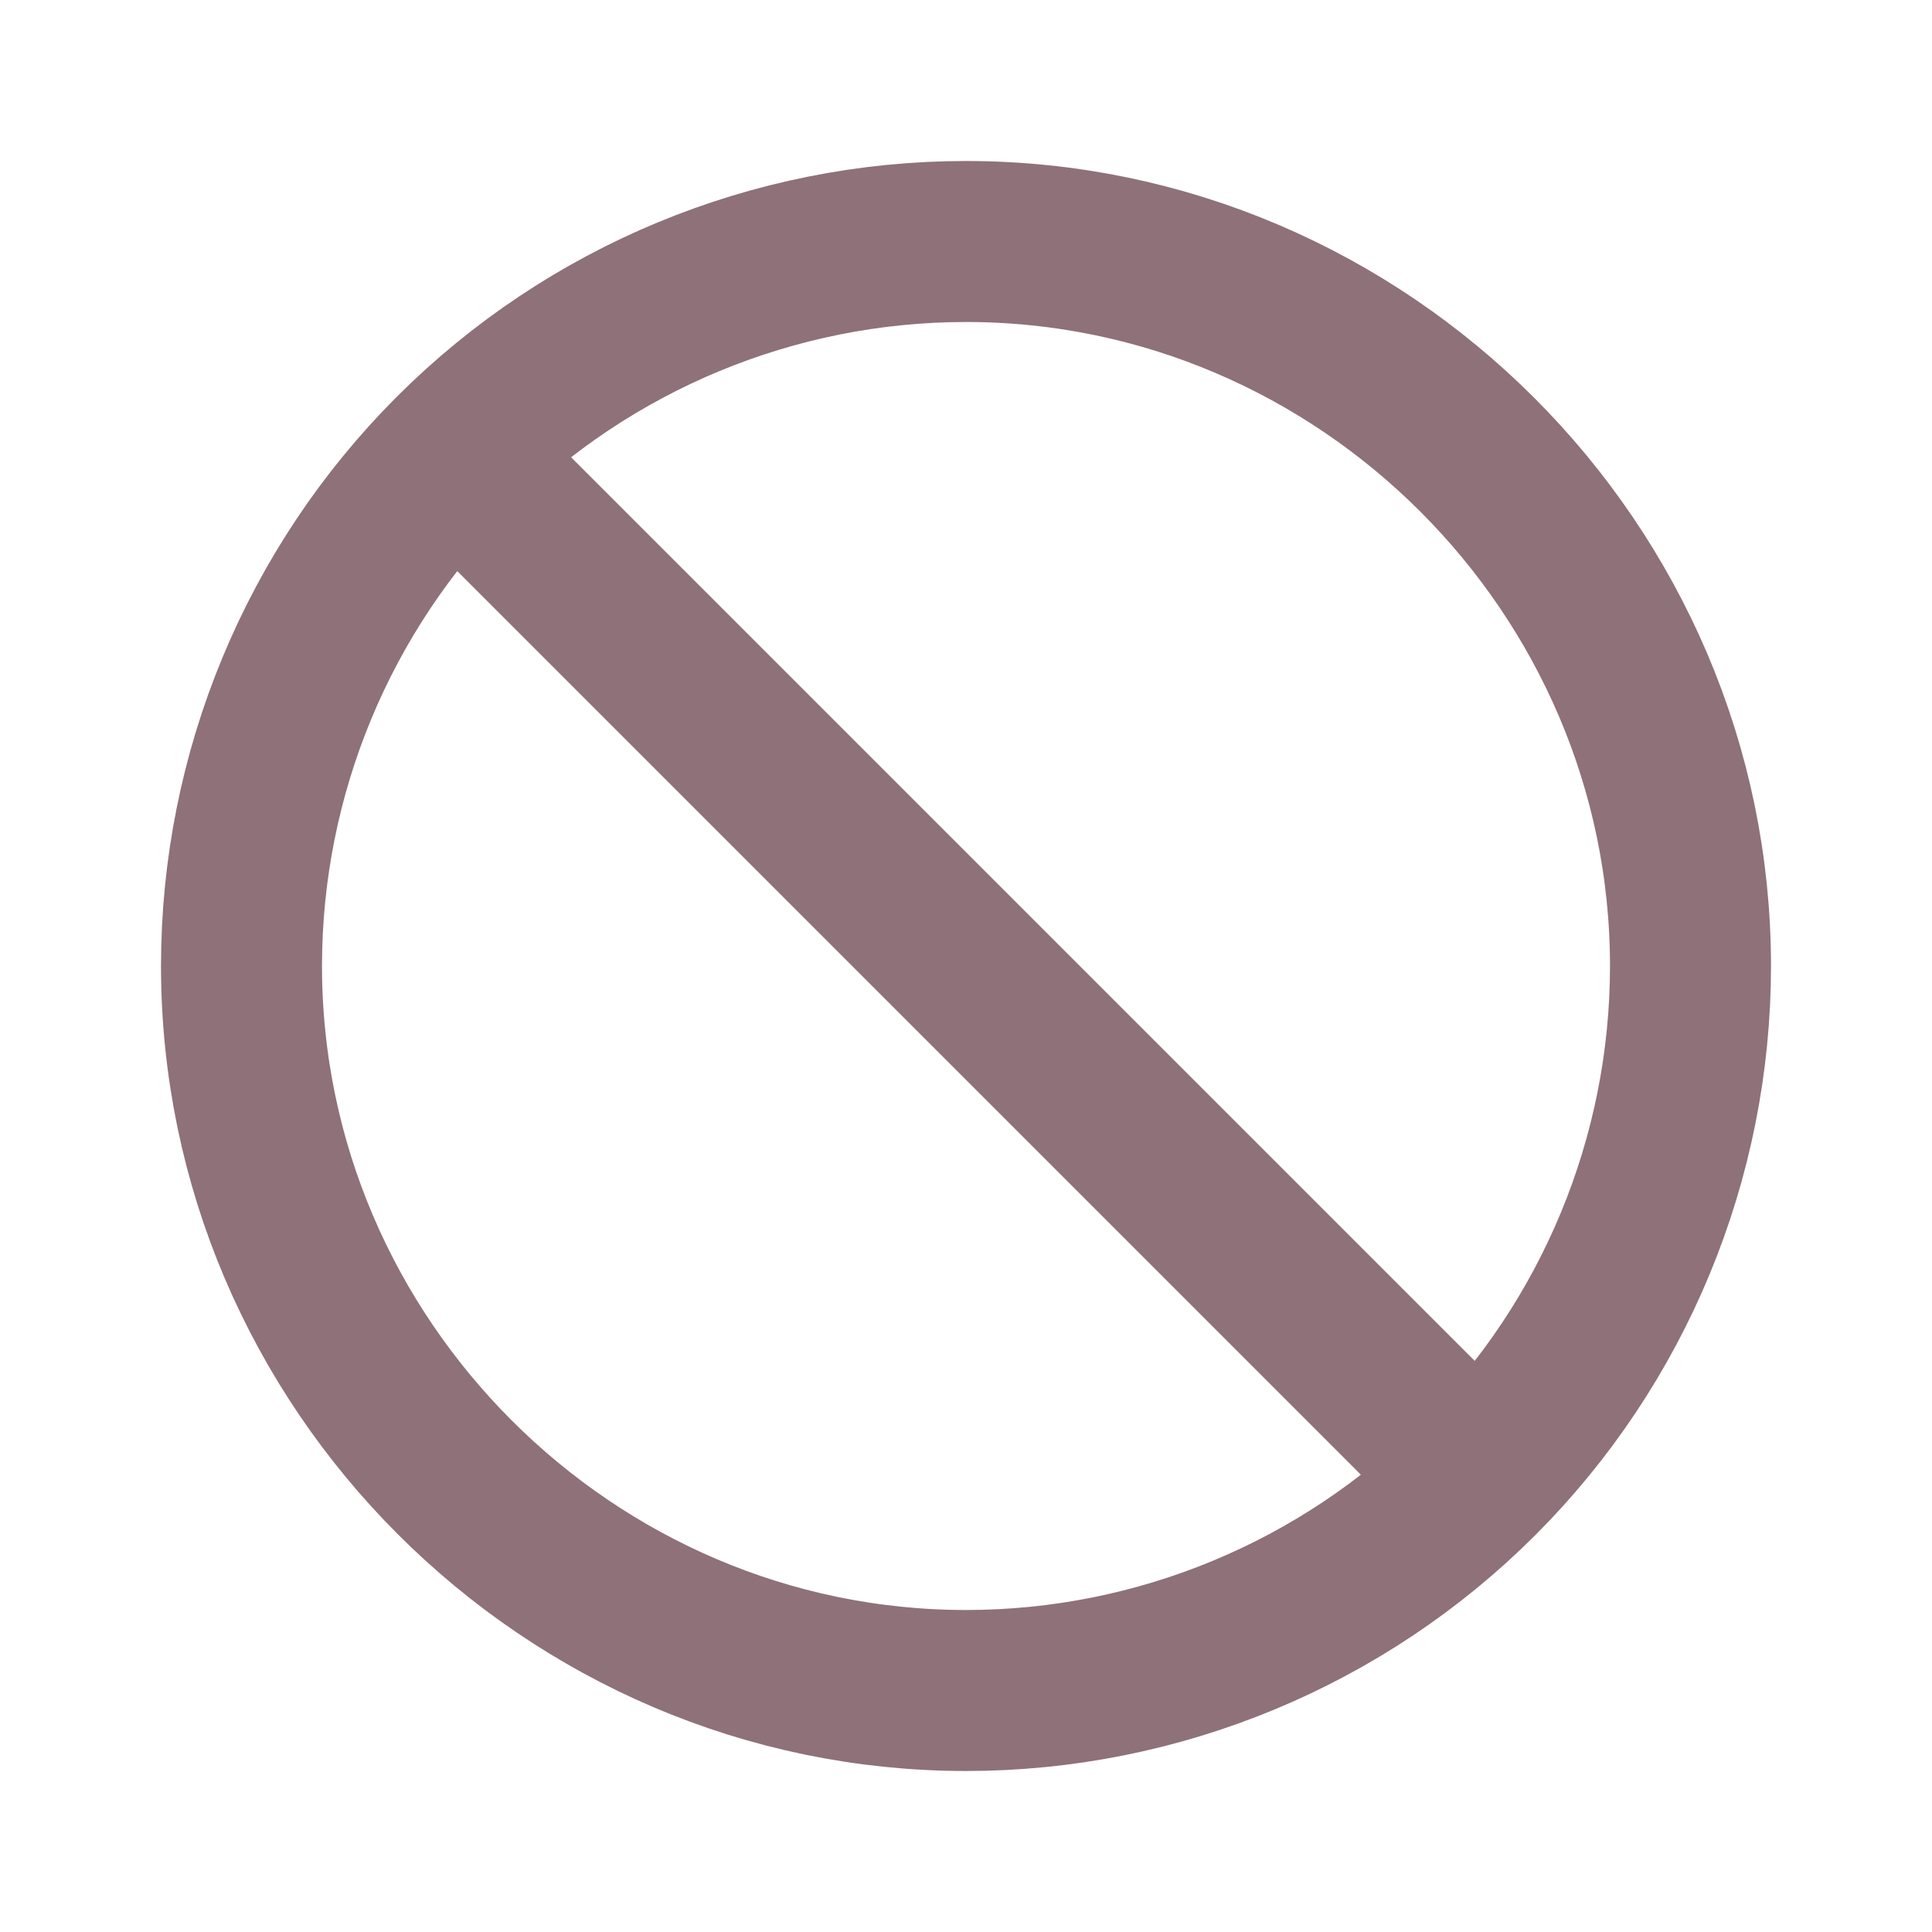
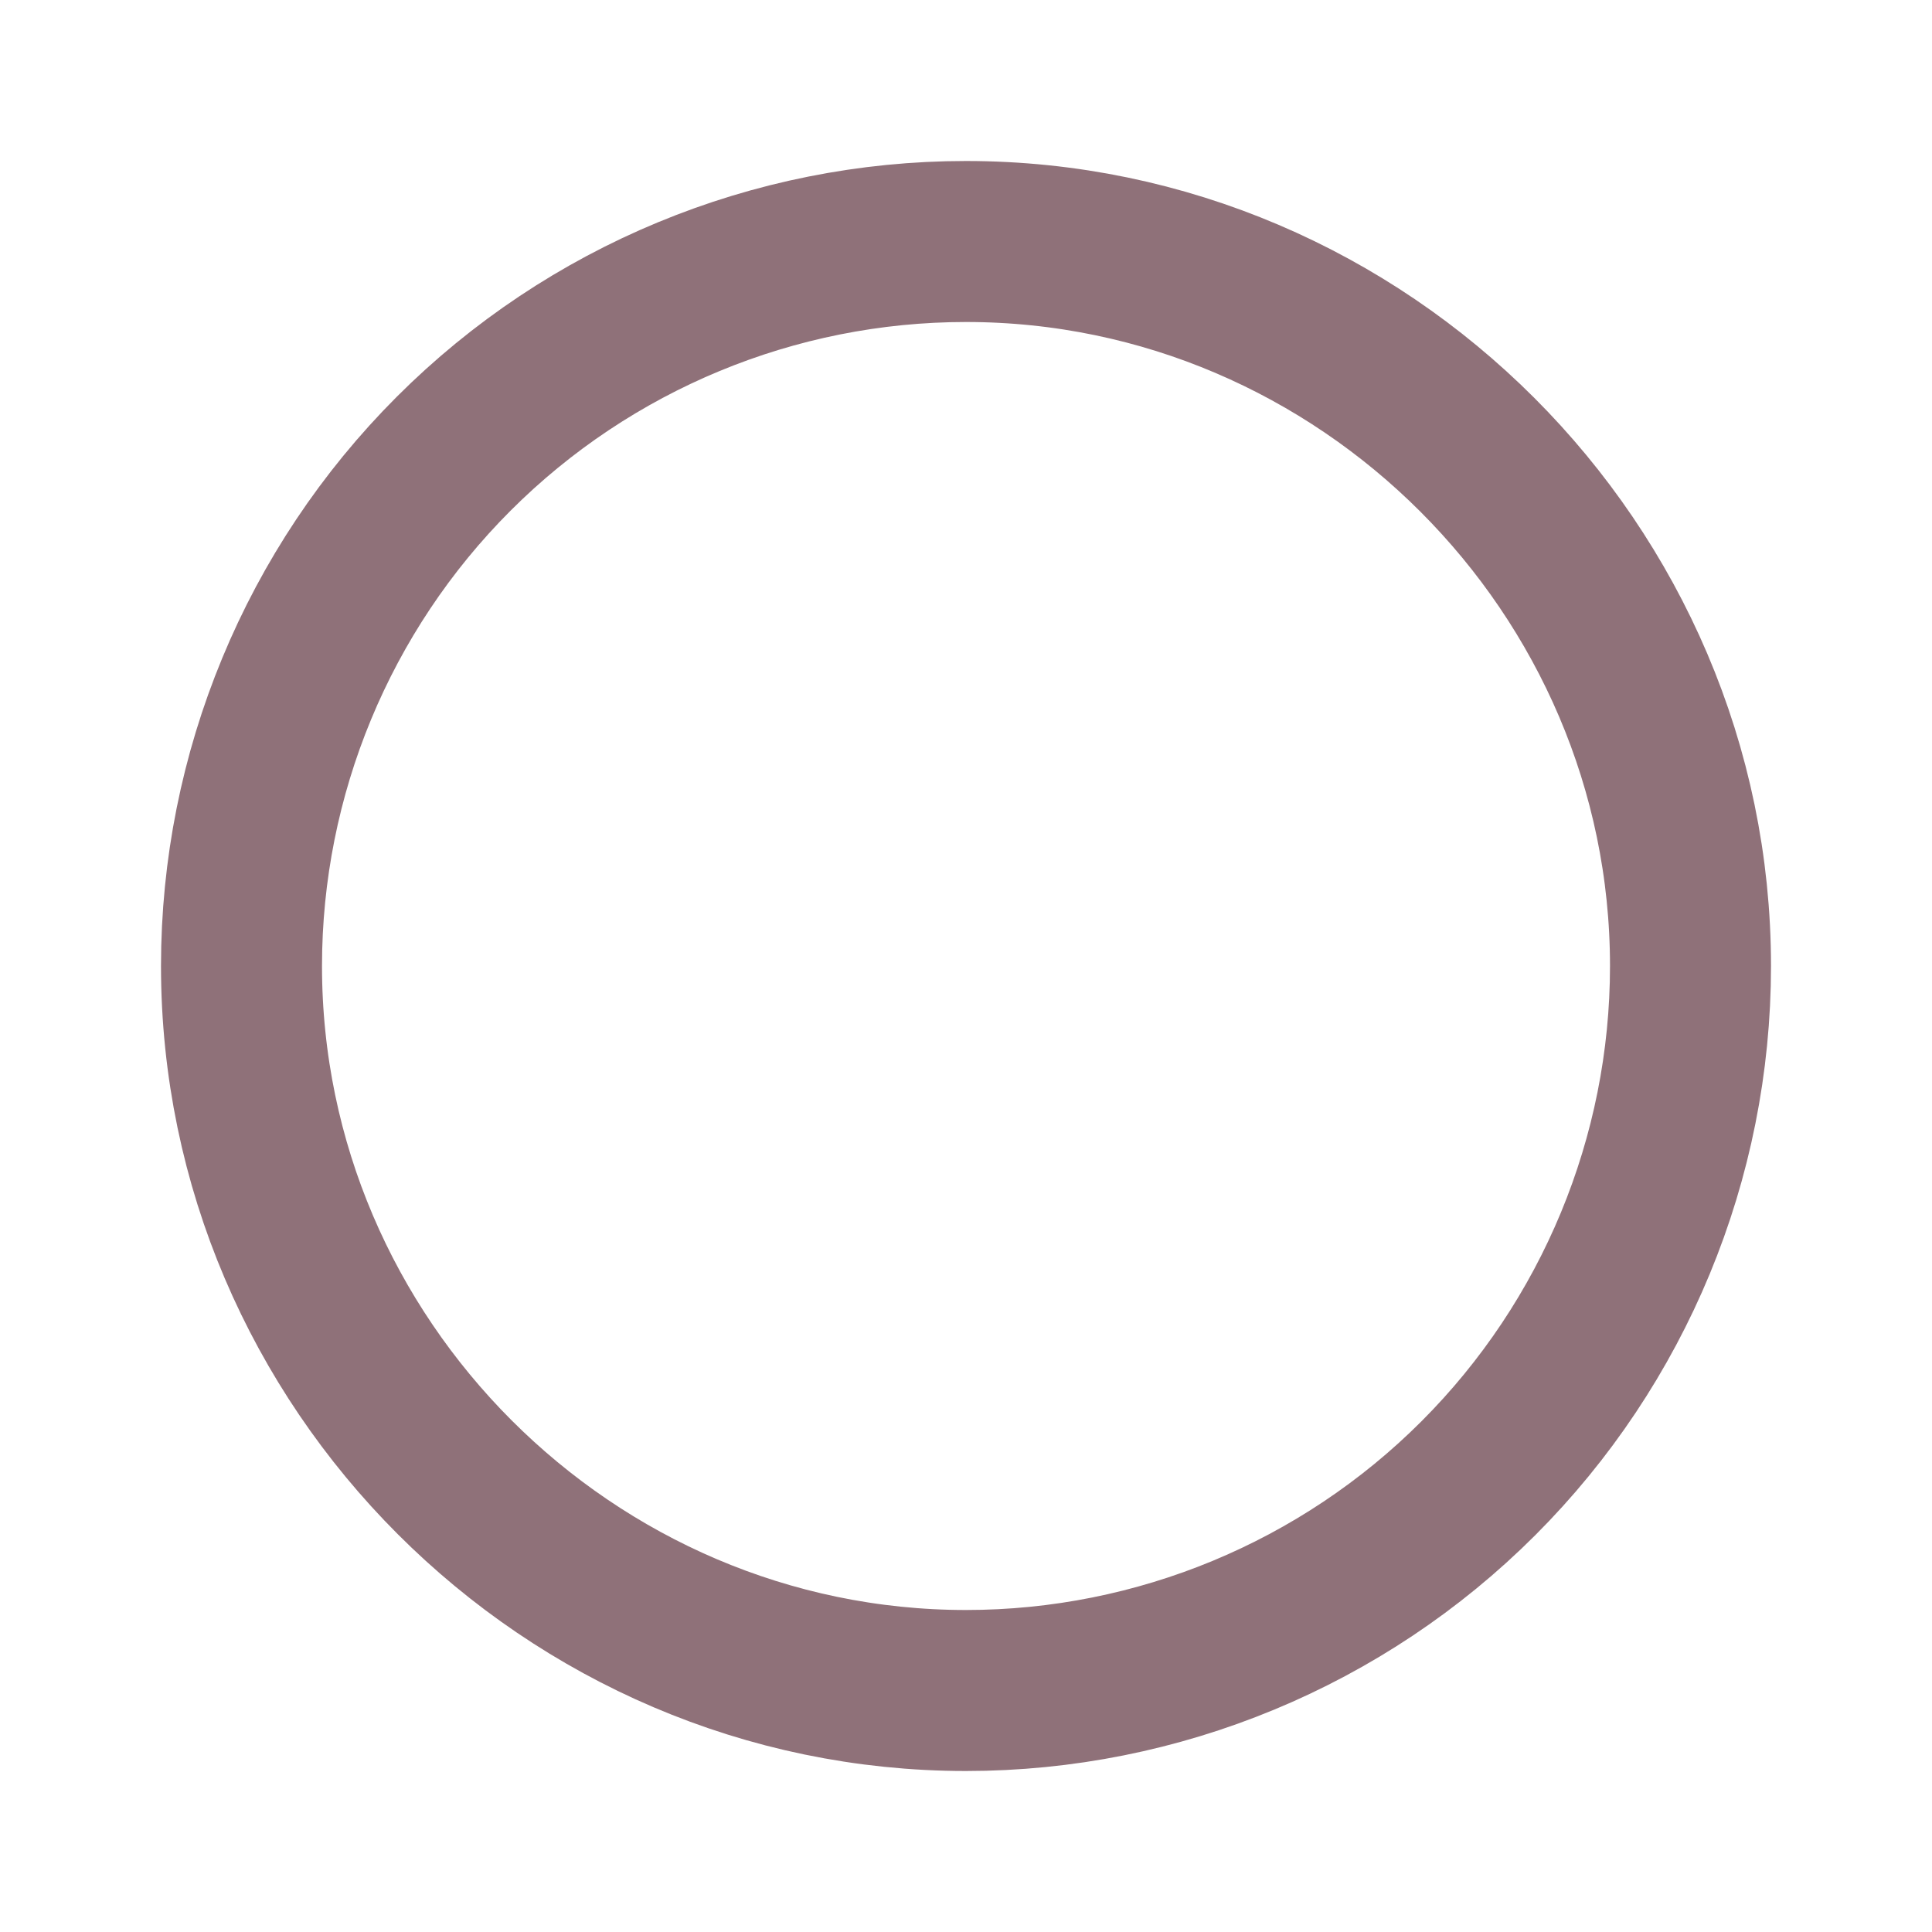
<svg xmlns="http://www.w3.org/2000/svg" width="100%" height="100%" viewBox="0 0 24 24" version="1.1" xml:space="preserve" style="fill-rule:evenodd;clip-rule:evenodd;stroke-linecap:round;stroke-linejoin:round;">
-   <path d="M18.364,18.364C20.051,16.677 21,14.386 21,12C21,7.063 16.937,3 12,3C9.614,3 7.323,3.949 5.636,5.636M18.364,18.364C16.677,20.051 14.386,21 12,21C7.063,21 3,16.937 3,12C3,9.614 3.949,7.323 5.636,5.636M18.364,18.364L5.636,5.636" style="fill:none;fill-rule:nonzero;stroke:rgb(143,113,121);stroke-width:2px;" />
+   <path d="M18.364,18.364C20.051,16.677 21,14.386 21,12C21,7.063 16.937,3 12,3C9.614,3 7.323,3.949 5.636,5.636M18.364,18.364C16.677,20.051 14.386,21 12,21C7.063,21 3,16.937 3,12C3,9.614 3.949,7.323 5.636,5.636M18.364,18.364" style="fill:none;fill-rule:nonzero;stroke:rgb(143,113,121);stroke-width:2px;" />
</svg>